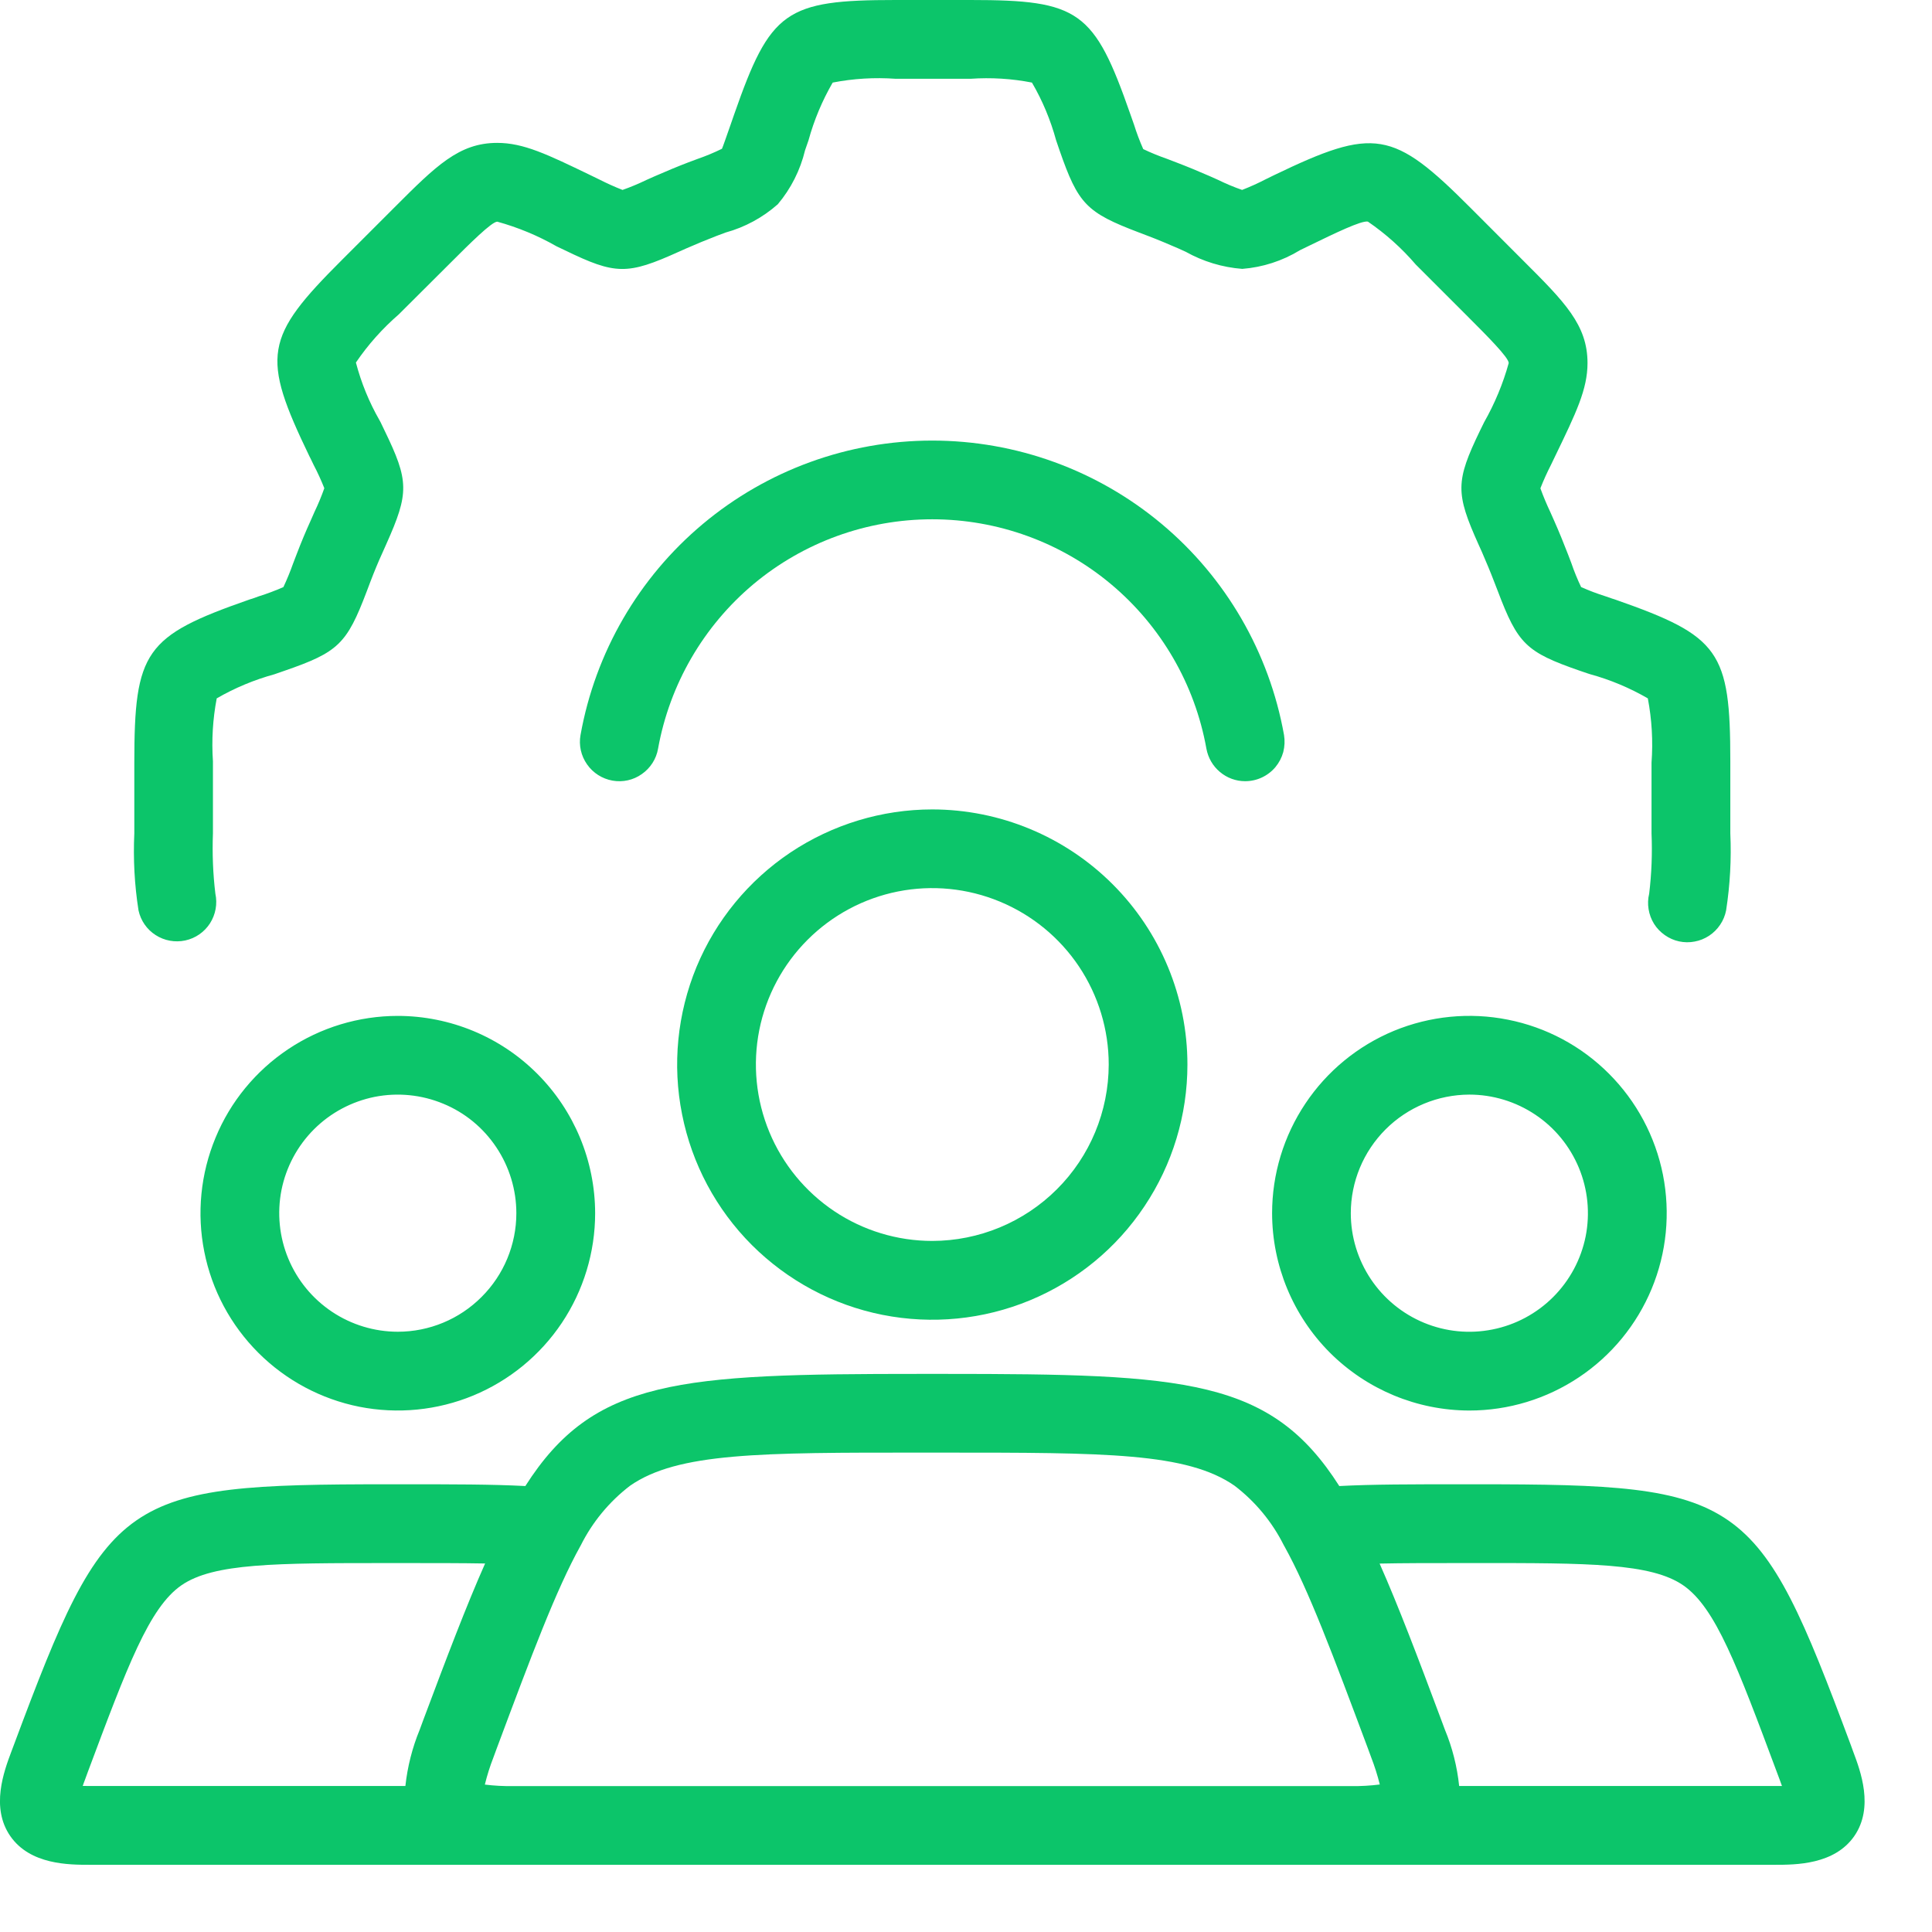
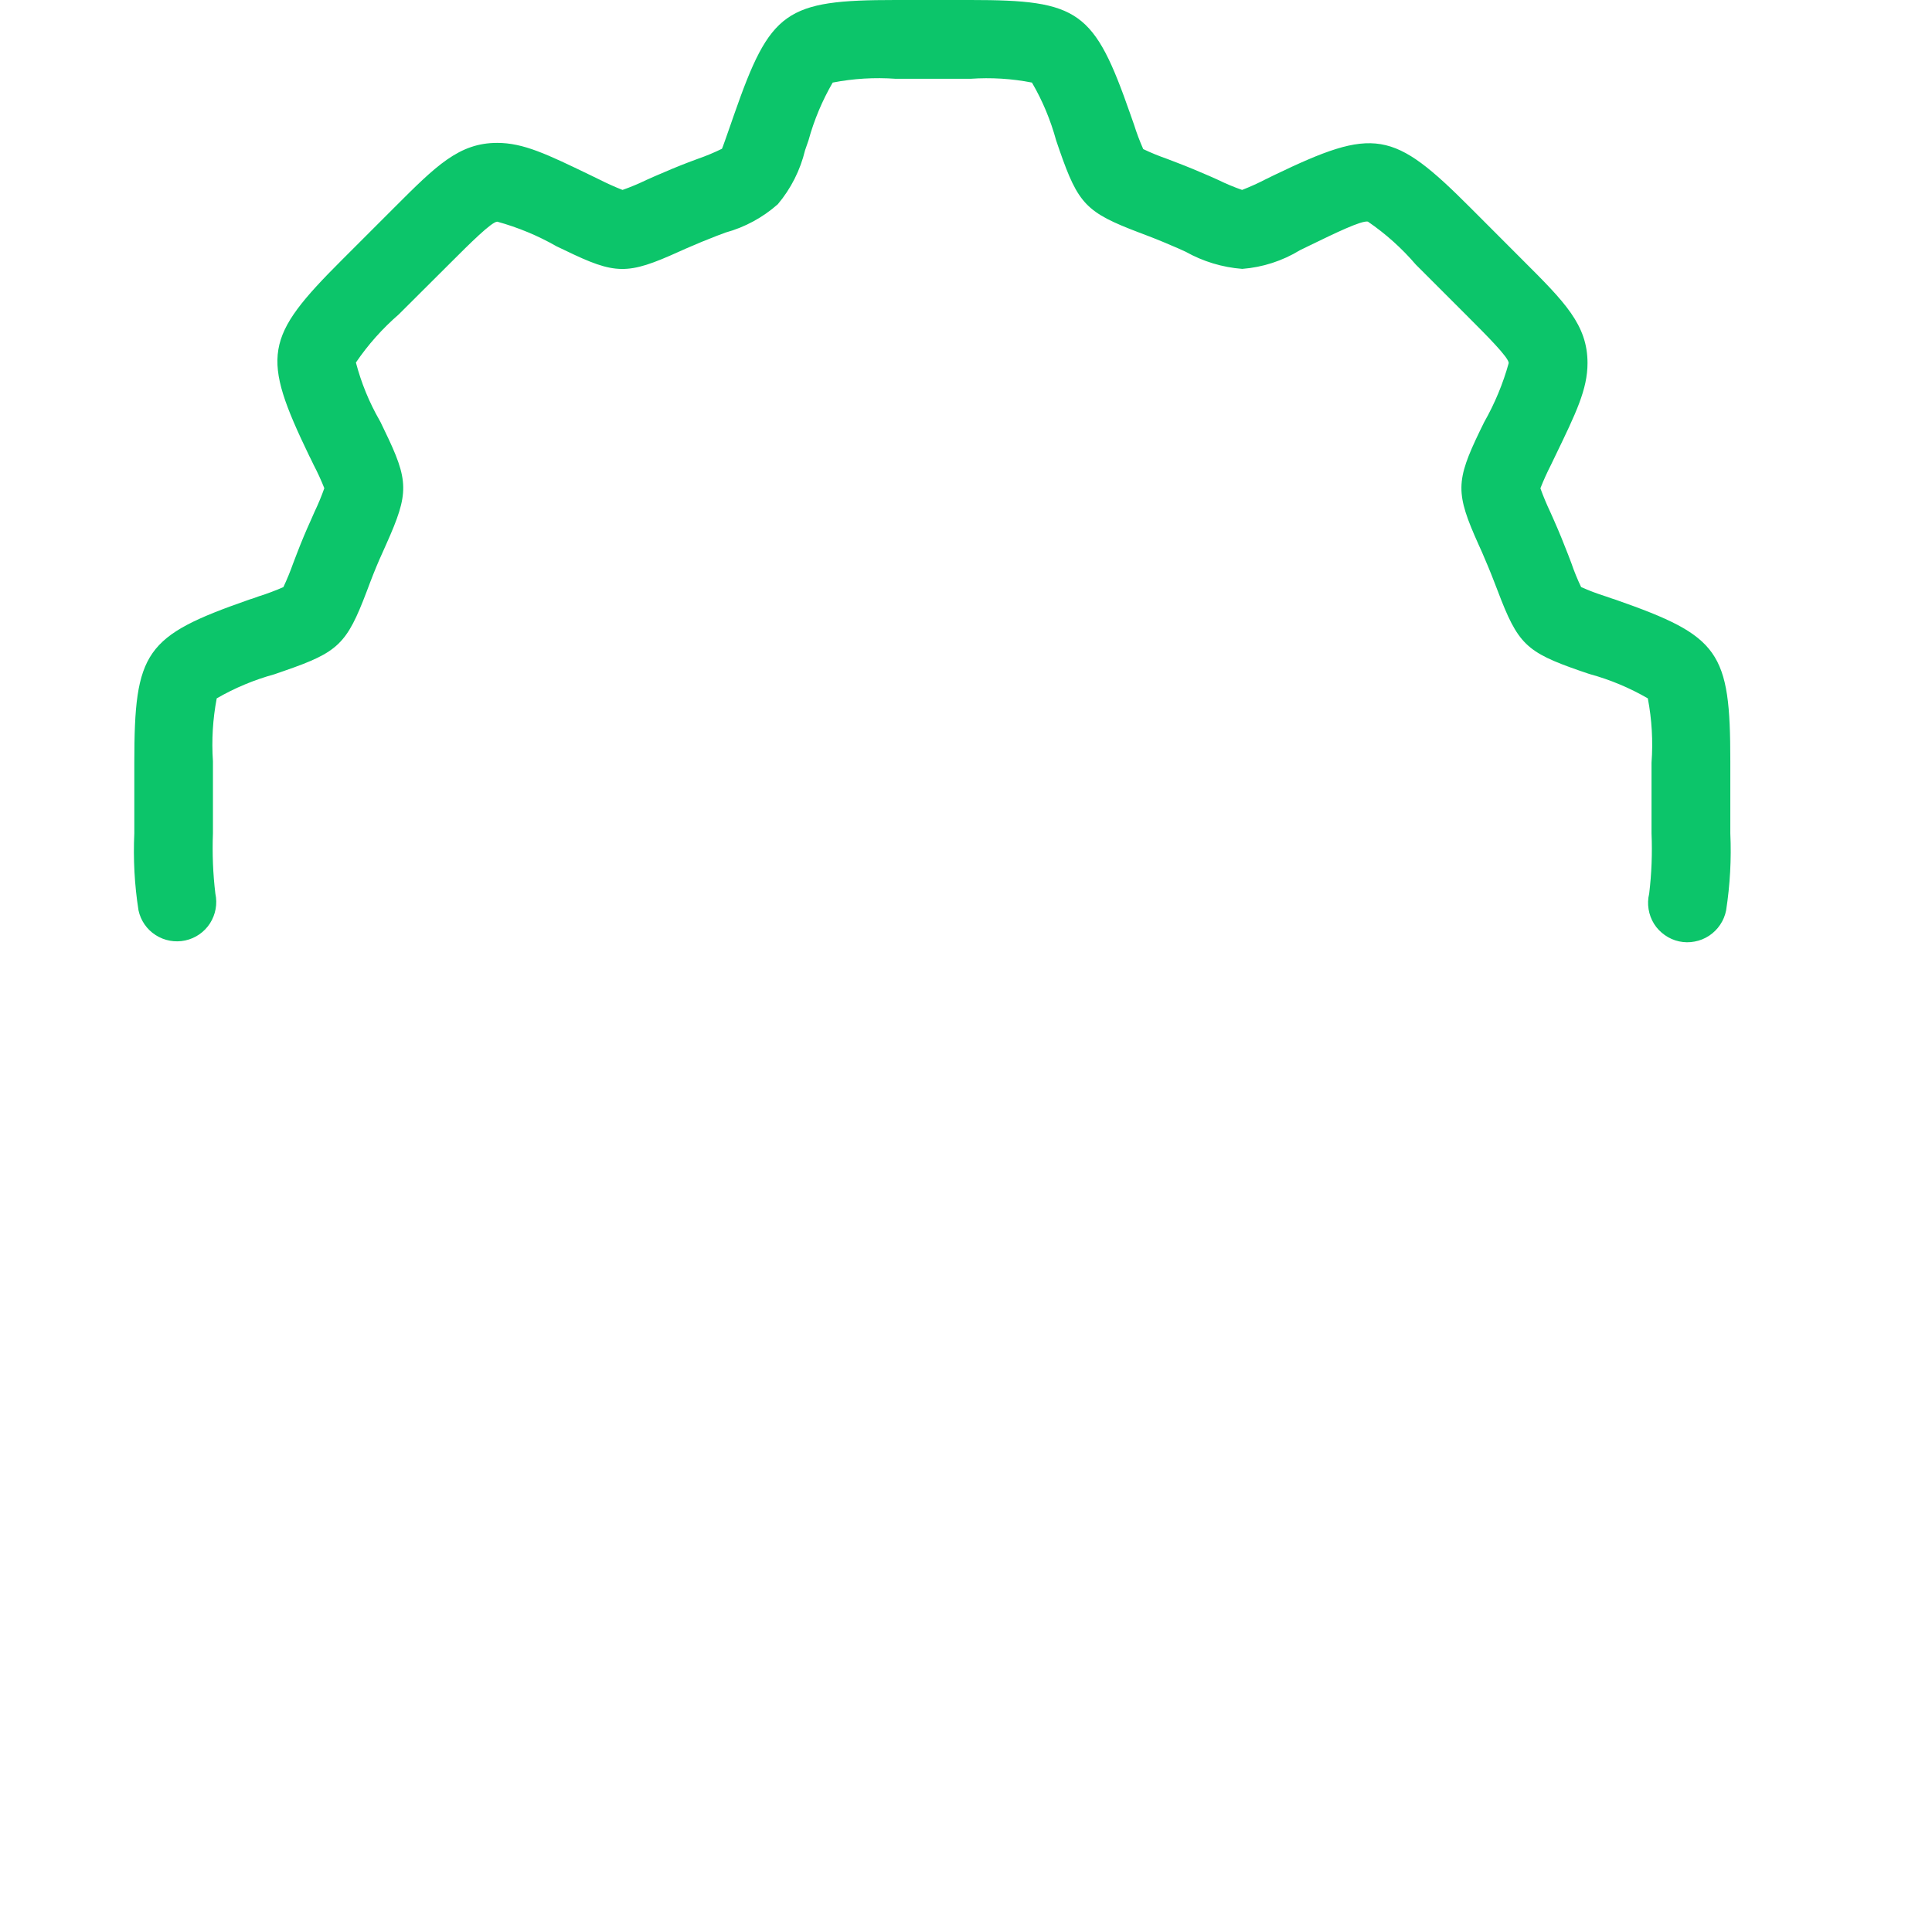
<svg xmlns="http://www.w3.org/2000/svg" width="23" height="23" viewBox="0 0 23 23" fill="none">
  <path d="M2.205 11.196C2.327 11.17 2.433 11.096 2.5 10.992C2.567 10.887 2.59 10.76 2.564 10.639C2.535 10.401 2.526 10.16 2.535 9.921V9.063C2.518 8.812 2.533 8.561 2.58 8.314C2.796 8.189 3.027 8.093 3.267 8.027C3.275 8.024 3.283 8.022 3.29 8.019L3.388 7.985C4.027 7.764 4.128 7.667 4.366 7.04L4.406 6.934C4.454 6.808 4.503 6.689 4.554 6.578L4.599 6.477C4.872 5.866 4.87 5.727 4.577 5.123L4.531 5.027C4.527 5.019 4.523 5.011 4.518 5.003C4.394 4.787 4.3 4.556 4.237 4.316C4.381 4.104 4.553 3.911 4.747 3.743L5.361 3.131C5.592 2.9 5.854 2.639 5.92 2.639C6.166 2.707 6.403 2.805 6.625 2.932L6.726 2.98C7.328 3.272 7.468 3.274 8.081 2.997L8.173 2.956C8.291 2.904 8.411 2.855 8.532 2.808L8.639 2.768C8.868 2.705 9.08 2.59 9.259 2.432C9.416 2.246 9.527 2.026 9.584 1.789L9.625 1.671C9.691 1.43 9.788 1.199 9.913 0.983C10.16 0.935 10.412 0.92 10.663 0.938H11.554C11.799 0.921 12.045 0.936 12.285 0.983C12.411 1.198 12.507 1.43 12.573 1.671L12.614 1.791C12.836 2.429 12.933 2.53 13.56 2.768L13.665 2.808C13.787 2.854 13.906 2.905 14.02 2.954L14.115 2.997C14.322 3.113 14.552 3.183 14.789 3.201C15.032 3.182 15.267 3.106 15.475 2.979L15.59 2.923C15.893 2.776 16.205 2.624 16.284 2.638C16.496 2.783 16.688 2.955 16.855 3.15L17.468 3.763C17.699 3.994 17.961 4.256 17.961 4.322C17.893 4.568 17.794 4.805 17.668 5.027L17.619 5.127C17.328 5.73 17.326 5.869 17.602 6.483L17.643 6.574C17.695 6.694 17.745 6.813 17.791 6.934L17.831 7.037C18.069 7.666 18.168 7.763 18.804 7.984L18.907 8.019C18.914 8.022 18.922 8.024 18.929 8.026C19.17 8.092 19.401 8.189 19.617 8.314C19.665 8.566 19.68 8.824 19.661 9.08V9.92C19.671 10.16 19.662 10.4 19.633 10.639C19.618 10.7 19.616 10.762 19.626 10.824C19.636 10.886 19.658 10.945 19.691 10.998C19.724 11.051 19.768 11.096 19.819 11.132C19.87 11.168 19.928 11.194 19.989 11.207C20.05 11.22 20.113 11.221 20.174 11.209C20.236 11.198 20.294 11.174 20.346 11.14C20.399 11.105 20.443 11.061 20.478 11.009C20.513 10.957 20.537 10.899 20.549 10.838C20.596 10.534 20.613 10.227 20.599 9.921V9.063C20.599 7.752 20.471 7.573 19.238 7.141L19.218 7.134C19.21 7.132 19.203 7.129 19.195 7.127L19.111 7.098C19.013 7.067 18.917 7.031 18.823 6.989C18.779 6.897 18.74 6.802 18.707 6.705L18.667 6.6C18.615 6.465 18.56 6.33 18.501 6.197L18.457 6.098C18.413 6.005 18.373 5.91 18.338 5.813C18.375 5.719 18.417 5.626 18.463 5.536L18.515 5.428C18.762 4.917 18.899 4.635 18.899 4.322C18.899 3.867 18.626 3.594 18.131 3.1L17.507 2.475C16.581 1.547 16.363 1.51 15.166 2.086L15.066 2.135C14.975 2.182 14.882 2.224 14.787 2.261C14.689 2.227 14.594 2.187 14.5 2.141L14.397 2.095C14.266 2.038 14.134 1.983 14 1.932L13.893 1.891C13.796 1.857 13.702 1.819 13.61 1.775C13.568 1.68 13.531 1.582 13.5 1.483L13.457 1.361C13.026 0.127 12.848 0 11.554 0H10.661C9.35 0 9.171 0.128 8.74 1.362L8.698 1.483C8.652 1.614 8.605 1.75 8.595 1.771C8.501 1.817 8.405 1.857 8.307 1.891L8.197 1.932C8.064 1.983 7.932 2.038 7.795 2.098L7.696 2.142C7.603 2.187 7.508 2.227 7.411 2.261C7.316 2.224 7.224 2.182 7.133 2.136L7.026 2.084C6.514 1.837 6.233 1.701 5.919 1.701C5.465 1.701 5.192 1.973 4.697 2.468L4.073 3.092C3.144 4.019 3.107 4.236 3.684 5.433C3.688 5.441 3.692 5.45 3.697 5.458L3.733 5.533C3.781 5.624 3.823 5.717 3.861 5.812C3.827 5.908 3.788 6.002 3.744 6.094L3.7 6.194C3.643 6.319 3.586 6.455 3.531 6.599L3.49 6.706C3.456 6.802 3.417 6.897 3.374 6.989C3.278 7.031 3.181 7.068 3.081 7.099L3.003 7.127C2.995 7.129 2.987 7.131 2.979 7.134L2.959 7.141C1.726 7.572 1.599 7.752 1.599 9.08V9.92C1.585 10.227 1.601 10.534 1.649 10.838C1.675 10.959 1.748 11.065 1.853 11.132C1.957 11.199 2.084 11.222 2.205 11.196Z" fill="#0CC56A" />
-   <path d="M14.823 9.3C14.892 9.3 14.96 9.285 15.022 9.256C15.084 9.227 15.139 9.185 15.183 9.133C15.227 9.08 15.259 9.019 15.277 8.953C15.294 8.886 15.297 8.817 15.286 8.75C15.11 7.767 14.594 6.877 13.829 6.237C13.063 5.596 12.097 5.245 11.098 5.245C10.1 5.245 9.134 5.596 8.368 6.237C7.603 6.877 7.087 7.767 6.911 8.75C6.889 8.872 6.917 8.998 6.989 9.1C7.06 9.202 7.169 9.271 7.291 9.293C7.414 9.315 7.54 9.287 7.641 9.215C7.743 9.144 7.813 9.035 7.834 8.913C7.972 8.147 8.374 7.454 8.97 6.954C9.567 6.455 10.32 6.182 11.098 6.182C11.876 6.182 12.63 6.455 13.226 6.954C13.823 7.454 14.225 8.147 14.362 8.913C14.382 9.021 14.438 9.119 14.523 9.19C14.607 9.261 14.713 9.3 14.823 9.3ZM4.736 12.094C4.271 12.094 3.817 12.232 3.431 12.49C3.045 12.748 2.743 13.114 2.566 13.544C2.388 13.973 2.341 14.445 2.432 14.901C2.522 15.357 2.746 15.775 3.075 16.104C3.403 16.432 3.822 16.656 4.277 16.747C4.733 16.837 5.205 16.791 5.635 16.613C6.064 16.435 6.431 16.134 6.689 15.748C6.947 15.362 7.085 14.907 7.085 14.443C7.084 13.82 6.836 13.223 6.396 12.783C5.956 12.342 5.359 12.095 4.736 12.094ZM4.736 15.854C4.457 15.854 4.184 15.771 3.952 15.616C3.72 15.461 3.539 15.241 3.432 14.983C3.325 14.725 3.297 14.441 3.351 14.167C3.406 13.893 3.54 13.642 3.738 13.444C3.935 13.247 4.187 13.113 4.46 13.058C4.734 13.004 5.018 13.032 5.276 13.139C5.534 13.245 5.754 13.426 5.909 13.659C6.064 13.891 6.147 14.164 6.147 14.443C6.147 14.817 5.998 15.176 5.733 15.44C5.469 15.705 5.11 15.854 4.736 15.854ZM17.492 16.792C17.957 16.792 18.411 16.654 18.797 16.396C19.184 16.138 19.485 15.771 19.663 15.342C19.841 14.913 19.887 14.441 19.797 13.985C19.706 13.529 19.483 13.111 19.154 12.782C18.826 12.453 18.407 12.229 17.951 12.139C17.496 12.048 17.023 12.095 16.594 12.272C16.165 12.45 15.798 12.751 15.54 13.138C15.282 13.524 15.144 13.978 15.144 14.443C15.145 15.065 15.392 15.662 15.832 16.103C16.273 16.543 16.869 16.791 17.492 16.792ZM17.492 13.031C17.771 13.031 18.044 13.114 18.276 13.269C18.509 13.424 18.689 13.645 18.796 13.902C18.903 14.16 18.931 14.444 18.877 14.718C18.822 14.992 18.688 15.243 18.49 15.441C18.293 15.638 18.041 15.773 17.768 15.827C17.494 15.882 17.21 15.854 16.952 15.747C16.694 15.64 16.474 15.459 16.319 15.227C16.164 14.995 16.081 14.722 16.081 14.443C16.081 14.069 16.23 13.71 16.495 13.445C16.759 13.181 17.118 13.032 17.492 13.031Z" fill="#0CC56A" />
-   <path d="M22.062 20.853L22.033 20.773C20.92 17.789 20.752 17.67 17.577 17.67H17.38C16.812 17.67 16.34 17.67 15.944 17.691C15.13 16.413 14.123 16.356 11.241 16.356H10.959C8.076 16.356 7.068 16.414 6.254 17.691C5.859 17.67 5.386 17.67 4.819 17.67H4.622C1.448 17.67 1.279 17.789 0.167 20.768L0.135 20.853C0.048 21.085 -0.114 21.518 0.123 21.859C0.36 22.2 0.821 22.2 1.069 22.2H21.128C21.376 22.2 21.838 22.2 22.075 21.858C22.311 21.516 22.149 21.084 22.062 20.853ZM7.501 17.687C8.068 17.293 9.046 17.292 10.979 17.293H11.221C13.161 17.293 14.13 17.293 14.697 17.687C14.943 17.875 15.143 18.116 15.282 18.393C15.284 18.398 15.287 18.402 15.29 18.407C15.58 18.929 15.867 19.698 16.281 20.805L16.323 20.919C16.364 21.025 16.399 21.134 16.426 21.244C16.313 21.258 16.199 21.265 16.085 21.263H6.111C5.998 21.265 5.885 21.259 5.772 21.245C5.799 21.135 5.833 21.027 5.874 20.922L5.916 20.808C6.331 19.697 6.62 18.926 6.91 18.404L6.914 18.397C7.053 18.119 7.254 17.876 7.501 17.687ZM0.985 21.261C0.993 21.238 1.002 21.211 1.014 21.181L1.045 21.096C1.517 19.834 1.776 19.139 2.159 18.873C2.542 18.608 3.28 18.608 4.634 18.608H4.82C5.176 18.608 5.495 18.608 5.775 18.613C5.552 19.115 5.319 19.729 5.038 20.479L4.996 20.593C4.908 20.807 4.851 21.032 4.826 21.262H1.069C1.038 21.262 1.01 21.262 0.985 21.261ZM21.128 21.262H17.371C17.347 21.032 17.29 20.805 17.201 20.591L17.159 20.478C16.879 19.728 16.646 19.115 16.424 18.614C16.705 18.608 17.023 18.608 17.38 18.608H17.565C18.909 18.607 19.657 18.608 20.04 18.874C20.424 19.14 20.683 19.837 21.155 21.102L21.185 21.182C21.196 21.212 21.205 21.239 21.214 21.262C21.188 21.262 21.16 21.262 21.128 21.262ZM11.099 9.636C10.498 9.636 9.911 9.815 9.411 10.148C8.912 10.482 8.522 10.956 8.292 11.511C8.063 12.066 8.002 12.677 8.12 13.266C8.237 13.856 8.526 14.397 8.951 14.822C9.376 15.246 9.917 15.536 10.506 15.653C11.095 15.77 11.706 15.71 12.261 15.48C12.816 15.25 13.291 14.861 13.624 14.361C13.958 13.862 14.136 13.275 14.136 12.674C14.136 11.868 13.815 11.096 13.246 10.527C12.676 9.957 11.904 9.637 11.099 9.636ZM11.099 14.773C10.683 14.773 10.277 14.65 9.932 14.419C9.587 14.188 9.318 13.86 9.159 13.477C9 13.093 8.958 12.671 9.039 12.263C9.12 11.856 9.32 11.482 9.614 11.188C9.908 10.894 10.282 10.694 10.689 10.613C11.096 10.532 11.519 10.574 11.902 10.733C12.286 10.892 12.614 11.161 12.845 11.506C13.076 11.852 13.199 12.258 13.199 12.673C13.198 13.23 12.977 13.764 12.583 14.157C12.189 14.551 11.655 14.772 11.099 14.773Z" fill="#0CC56A" />
</svg>